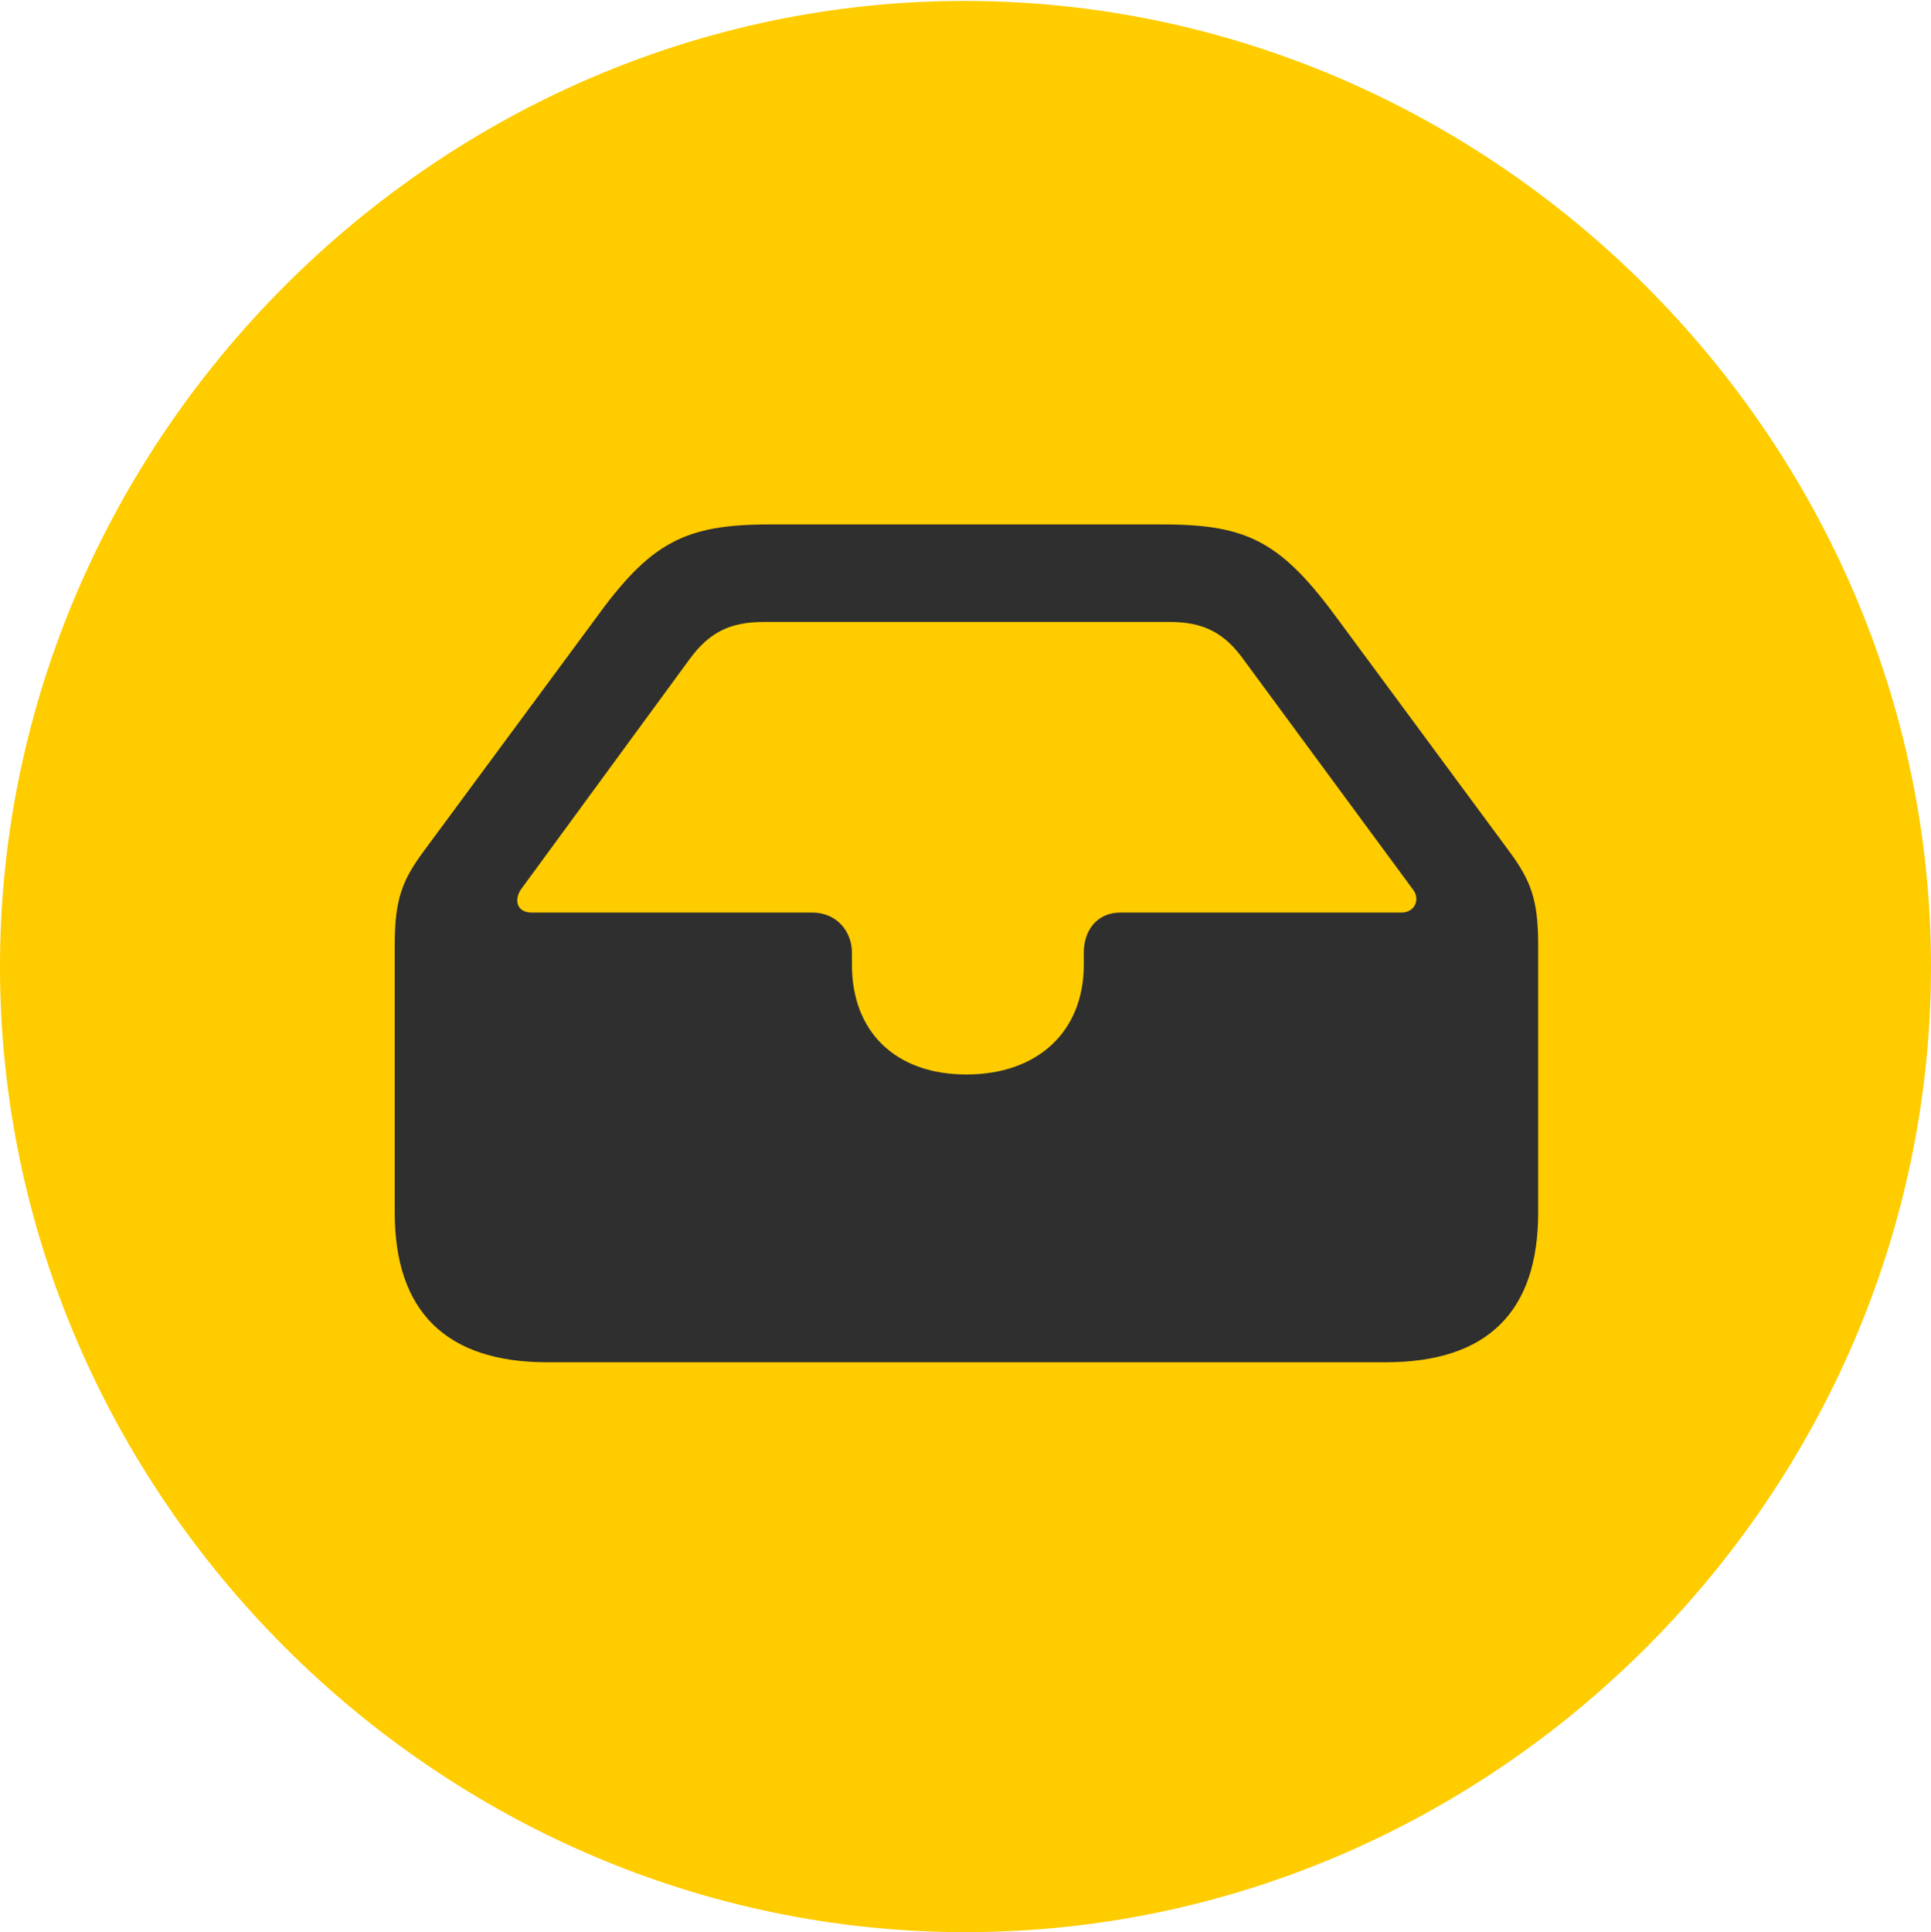
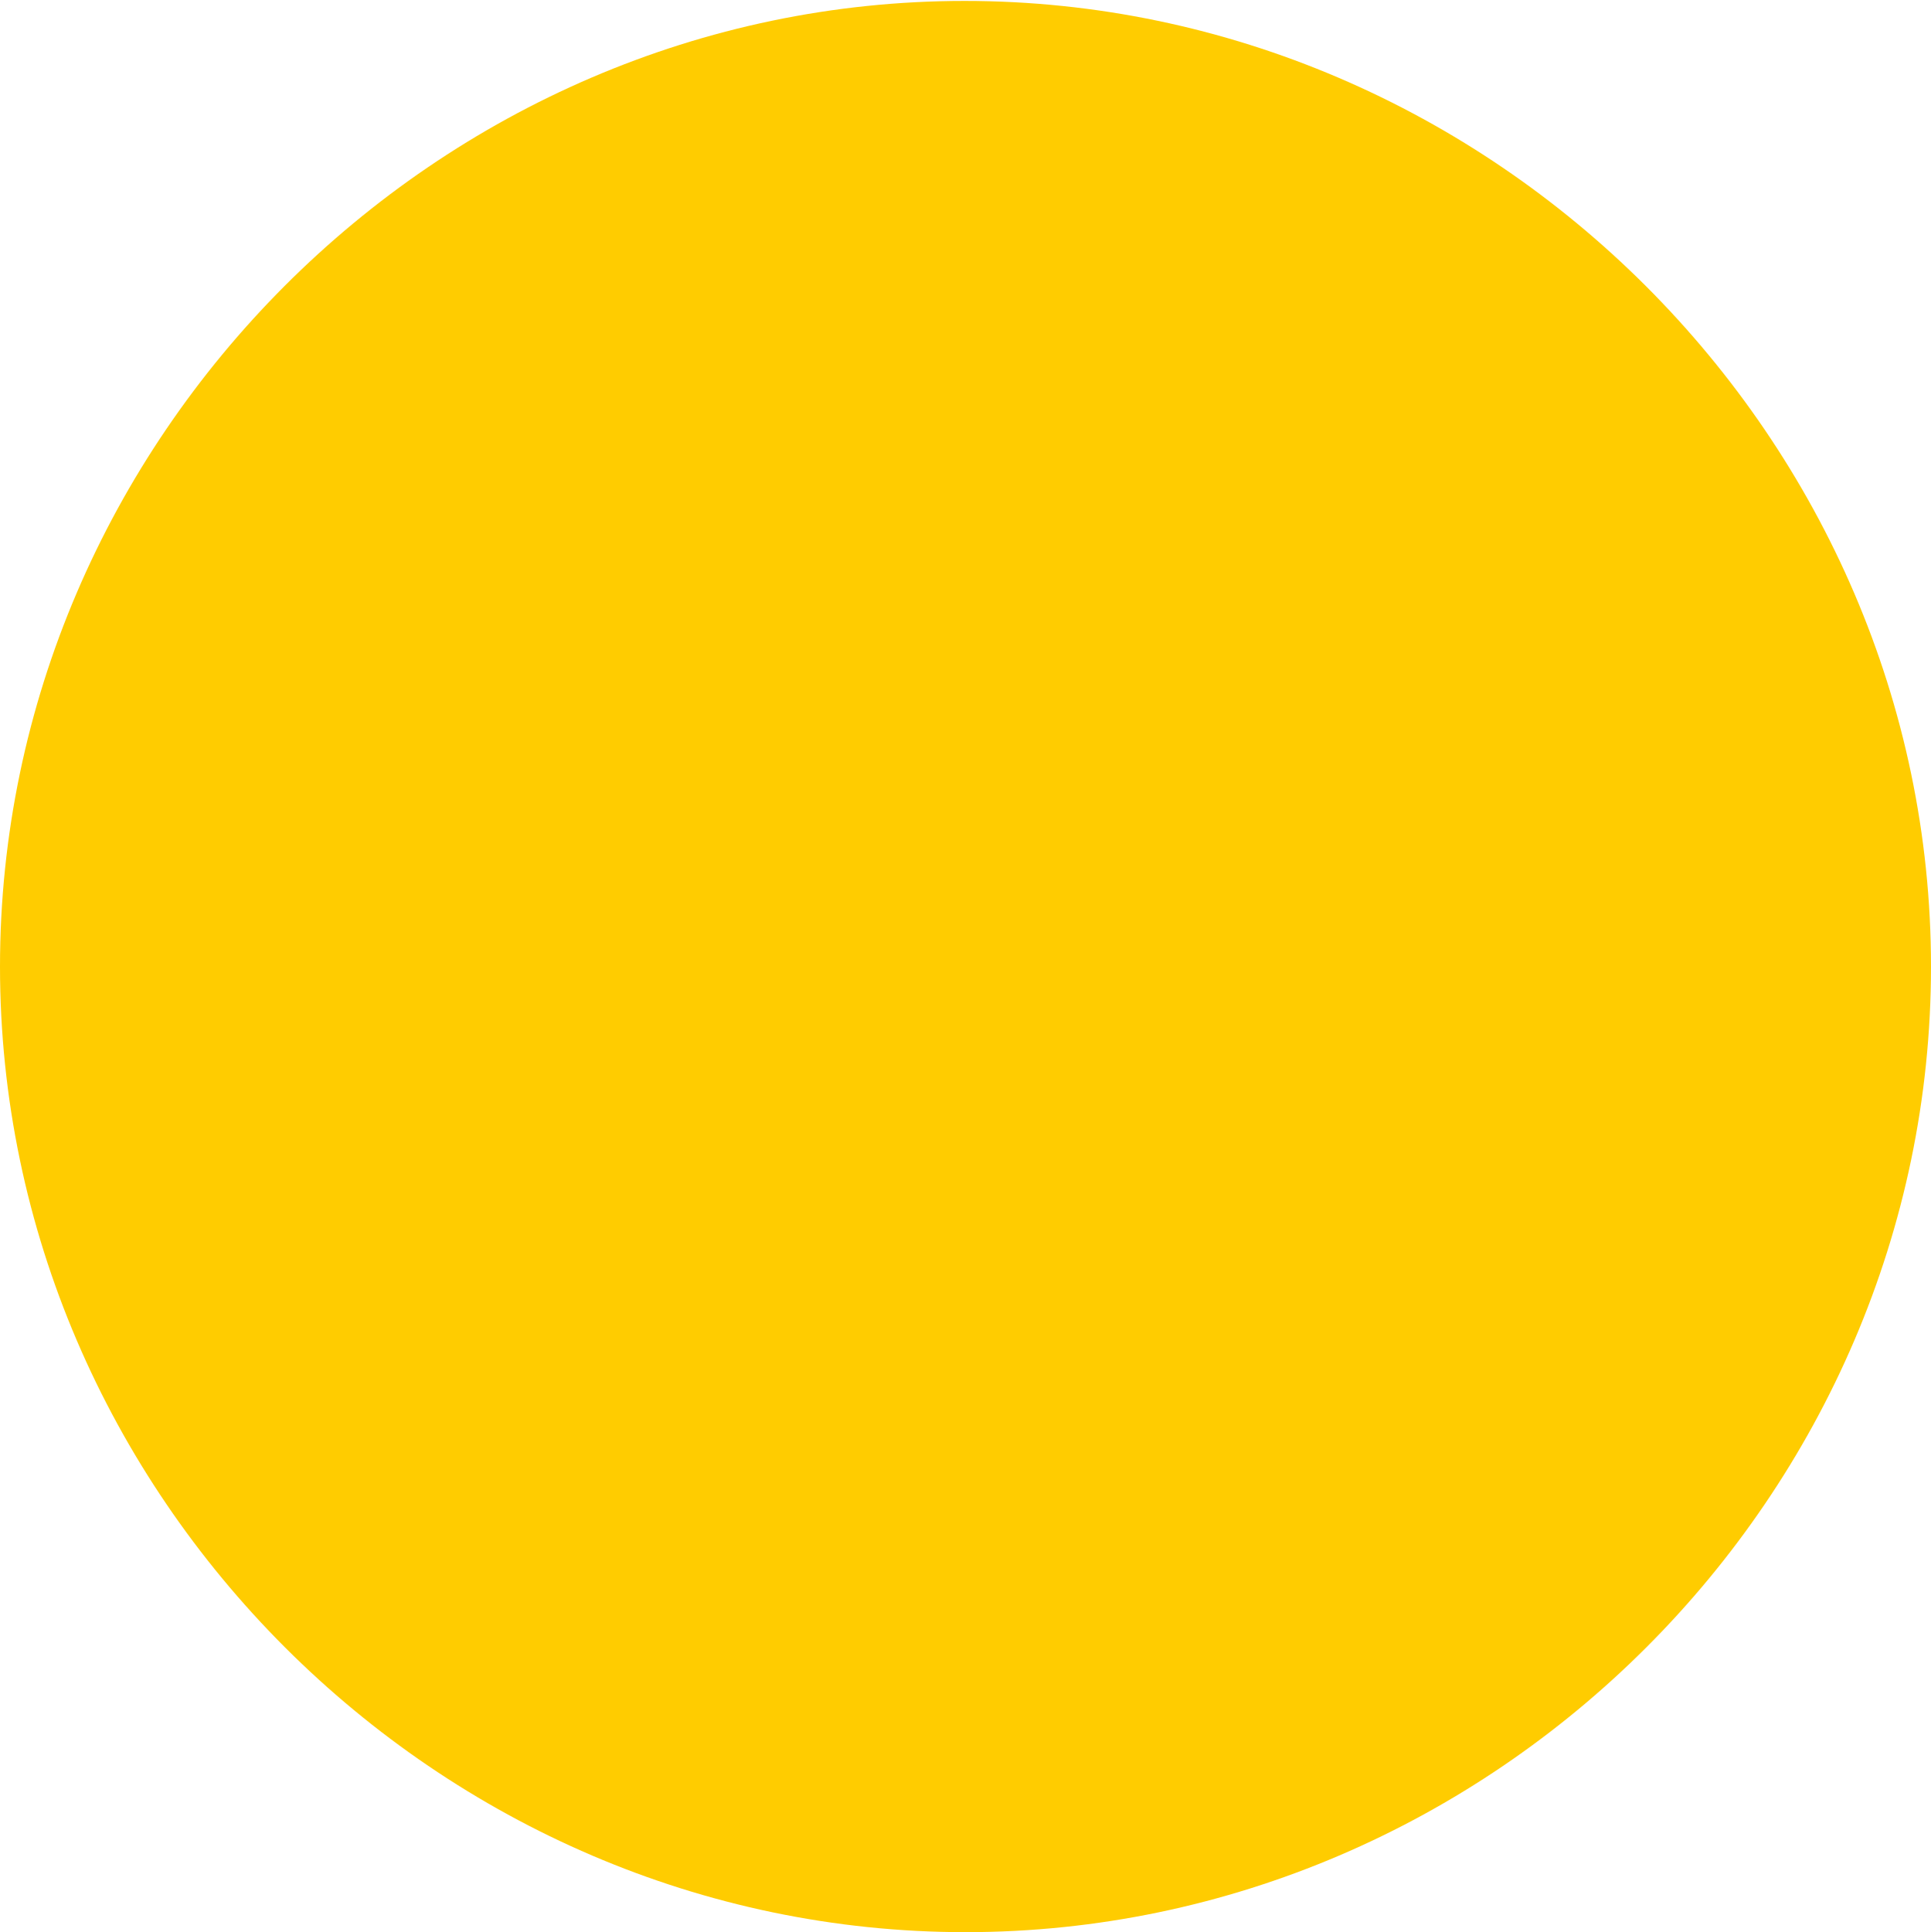
<svg xmlns="http://www.w3.org/2000/svg" version="1.1" width="49.805" height="49.829">
  <g>
-     <rect height="49.829" opacity="0" width="49.805" x="0" y="0" />
    <path d="M24.902 49.829C38.525 49.829 49.805 38.55 49.805 24.927C49.805 11.328 38.501 0.024 24.878 0.024C11.279 0.024 0 11.328 0 24.927C0 38.55 11.304 49.829 24.902 49.829Z" fill="#ffcc00" />
-     <path d="M14.111 35.132C11.499 35.132 10.181 33.813 10.181 31.274L10.181 24.365C10.181 23.193 10.376 22.705 10.913 21.973L15.332 15.991C16.773 13.989 17.651 13.525 19.849 13.525L30.005 13.525C32.202 13.525 33.057 13.989 34.522 15.991L38.94 21.973C39.477 22.705 39.673 23.193 39.673 24.365L39.673 31.274C39.673 33.813 38.379 35.132 35.742 35.132ZM13.721 23.535L20.947 23.535C21.606 23.535 21.973 24.048 21.973 24.561L21.973 24.878C21.973 26.611 23.096 27.71 24.927 27.71C26.758 27.71 27.954 26.611 27.954 24.878L27.954 24.561C27.954 24.048 28.247 23.535 28.906 23.535L36.133 23.535C36.523 23.535 36.621 23.169 36.45 22.949L32.08 17.017C31.592 16.333 31.055 16.04 30.176 16.04L19.702 16.04C18.823 16.04 18.286 16.309 17.773 17.017L13.428 22.949C13.257 23.218 13.33 23.535 13.721 23.535Z" fill="#2f2f2f" />
  </g>
</svg>